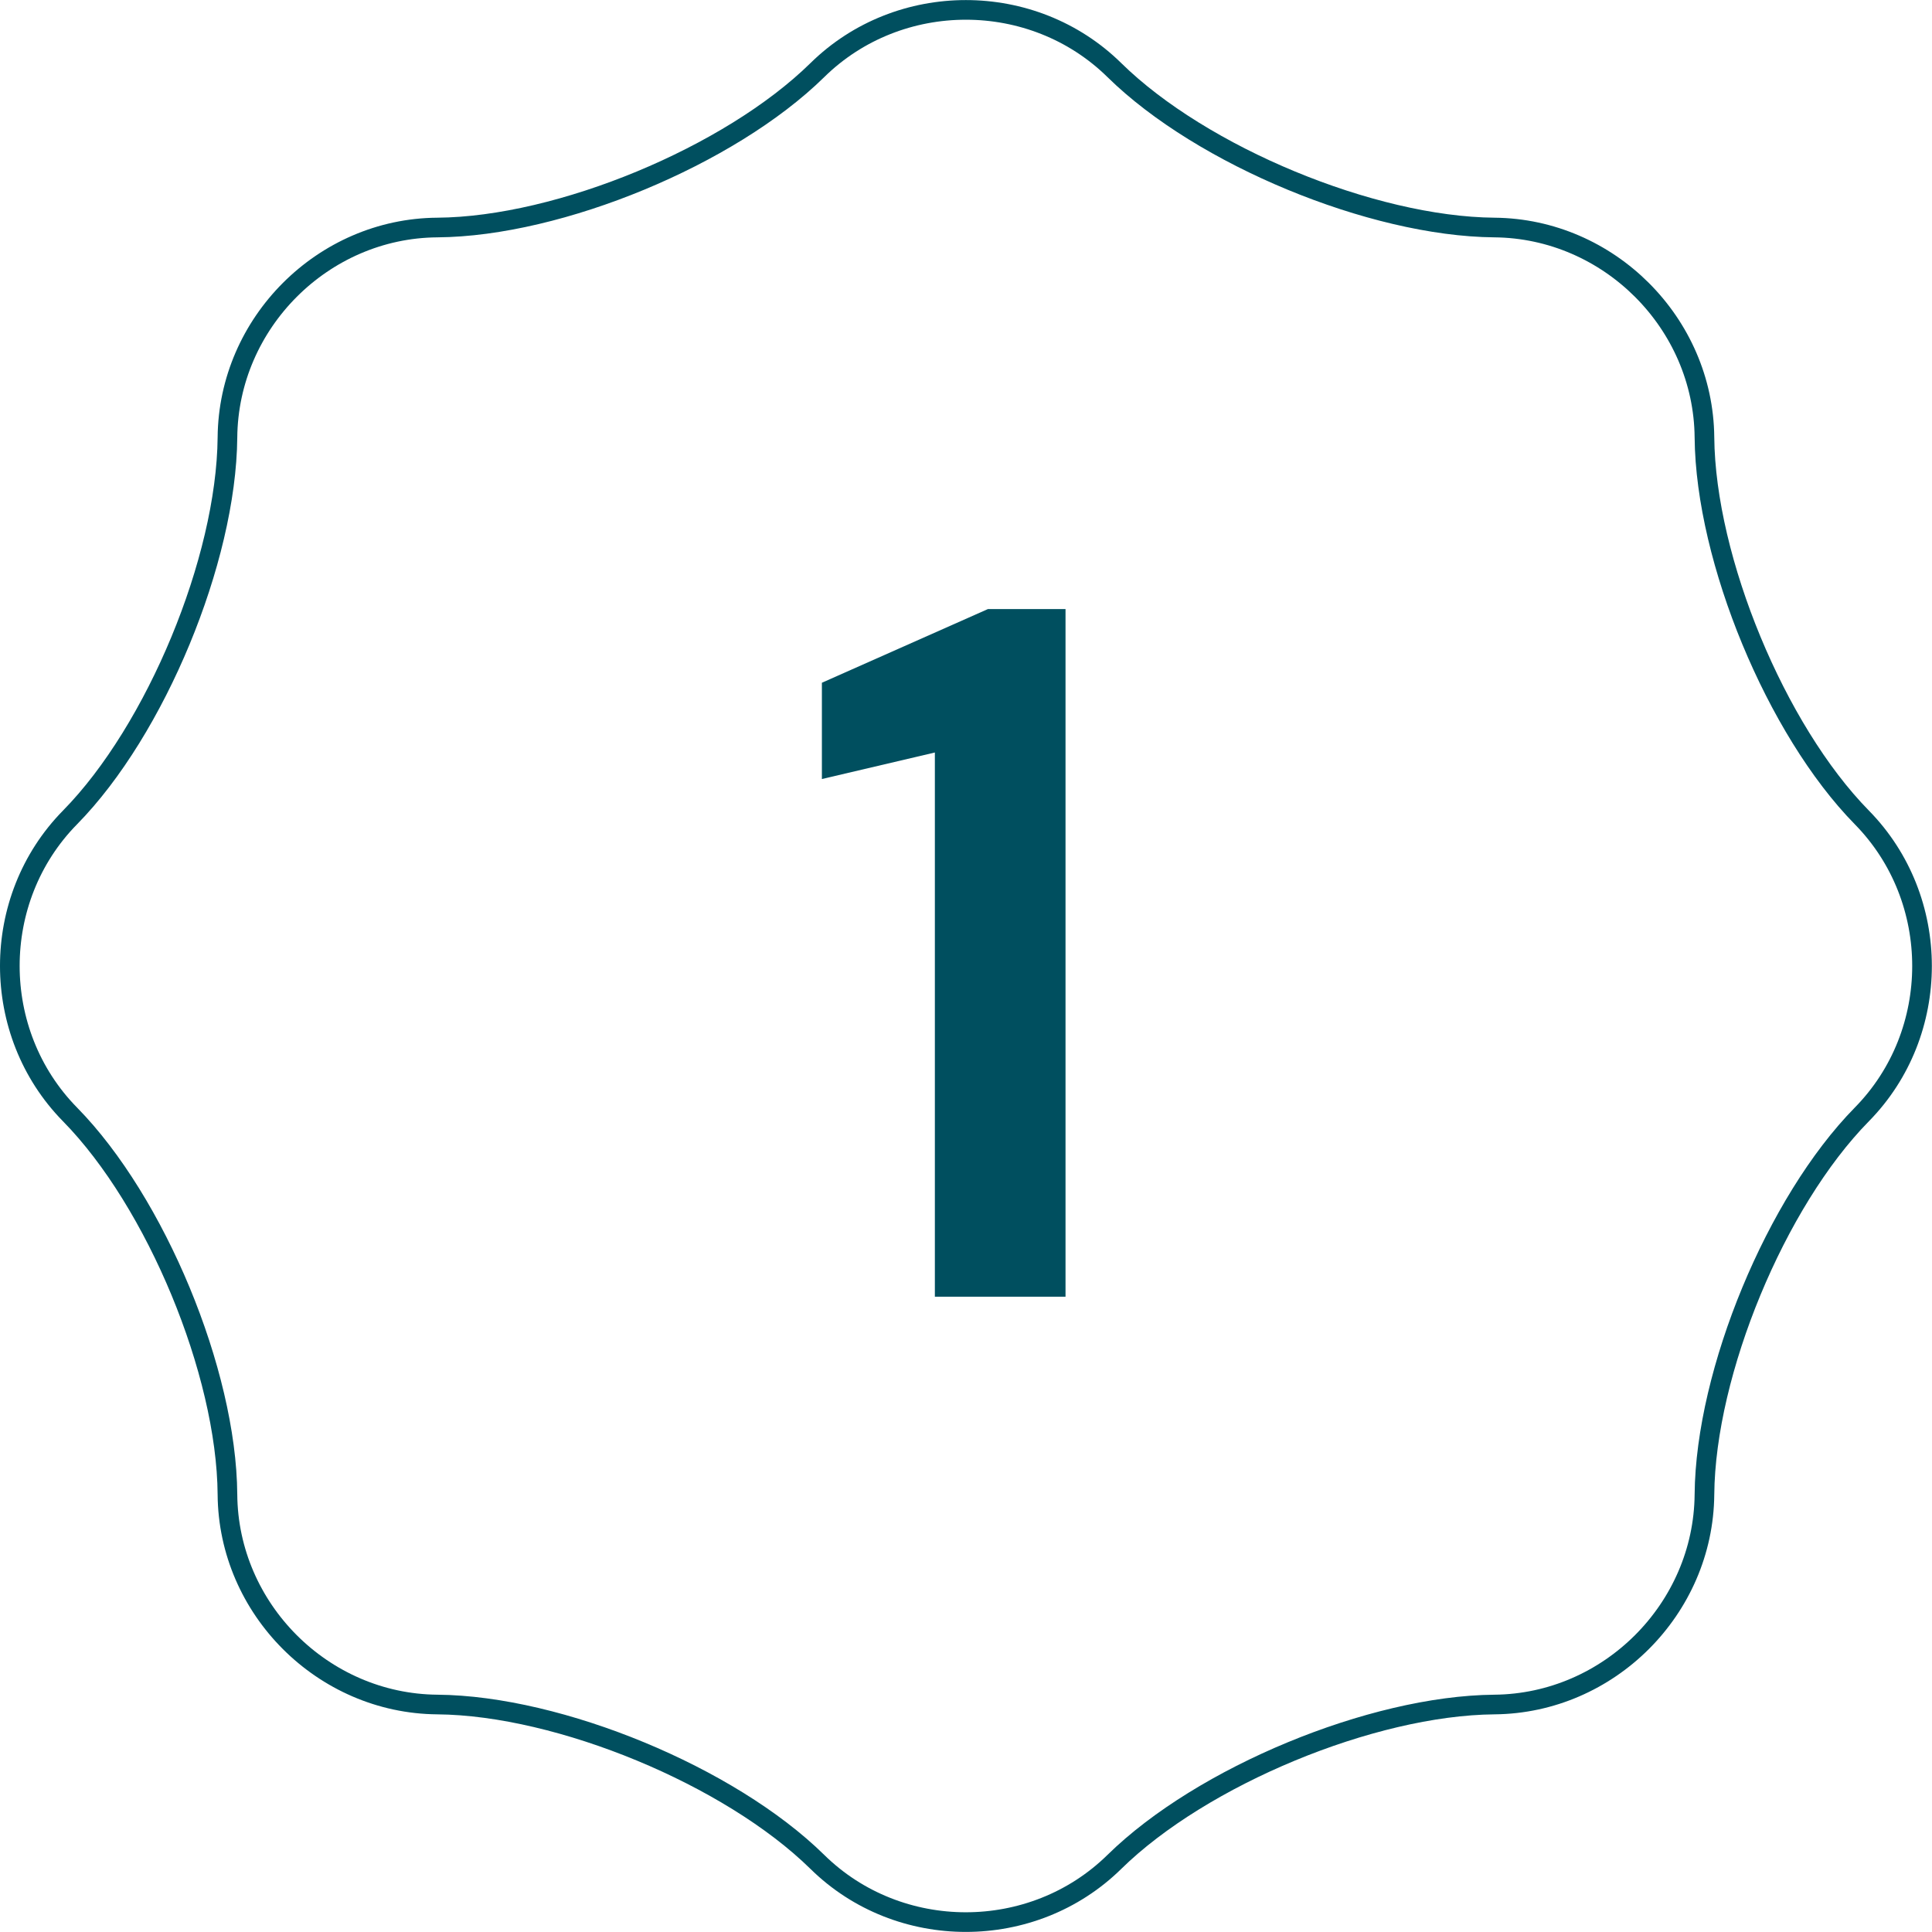
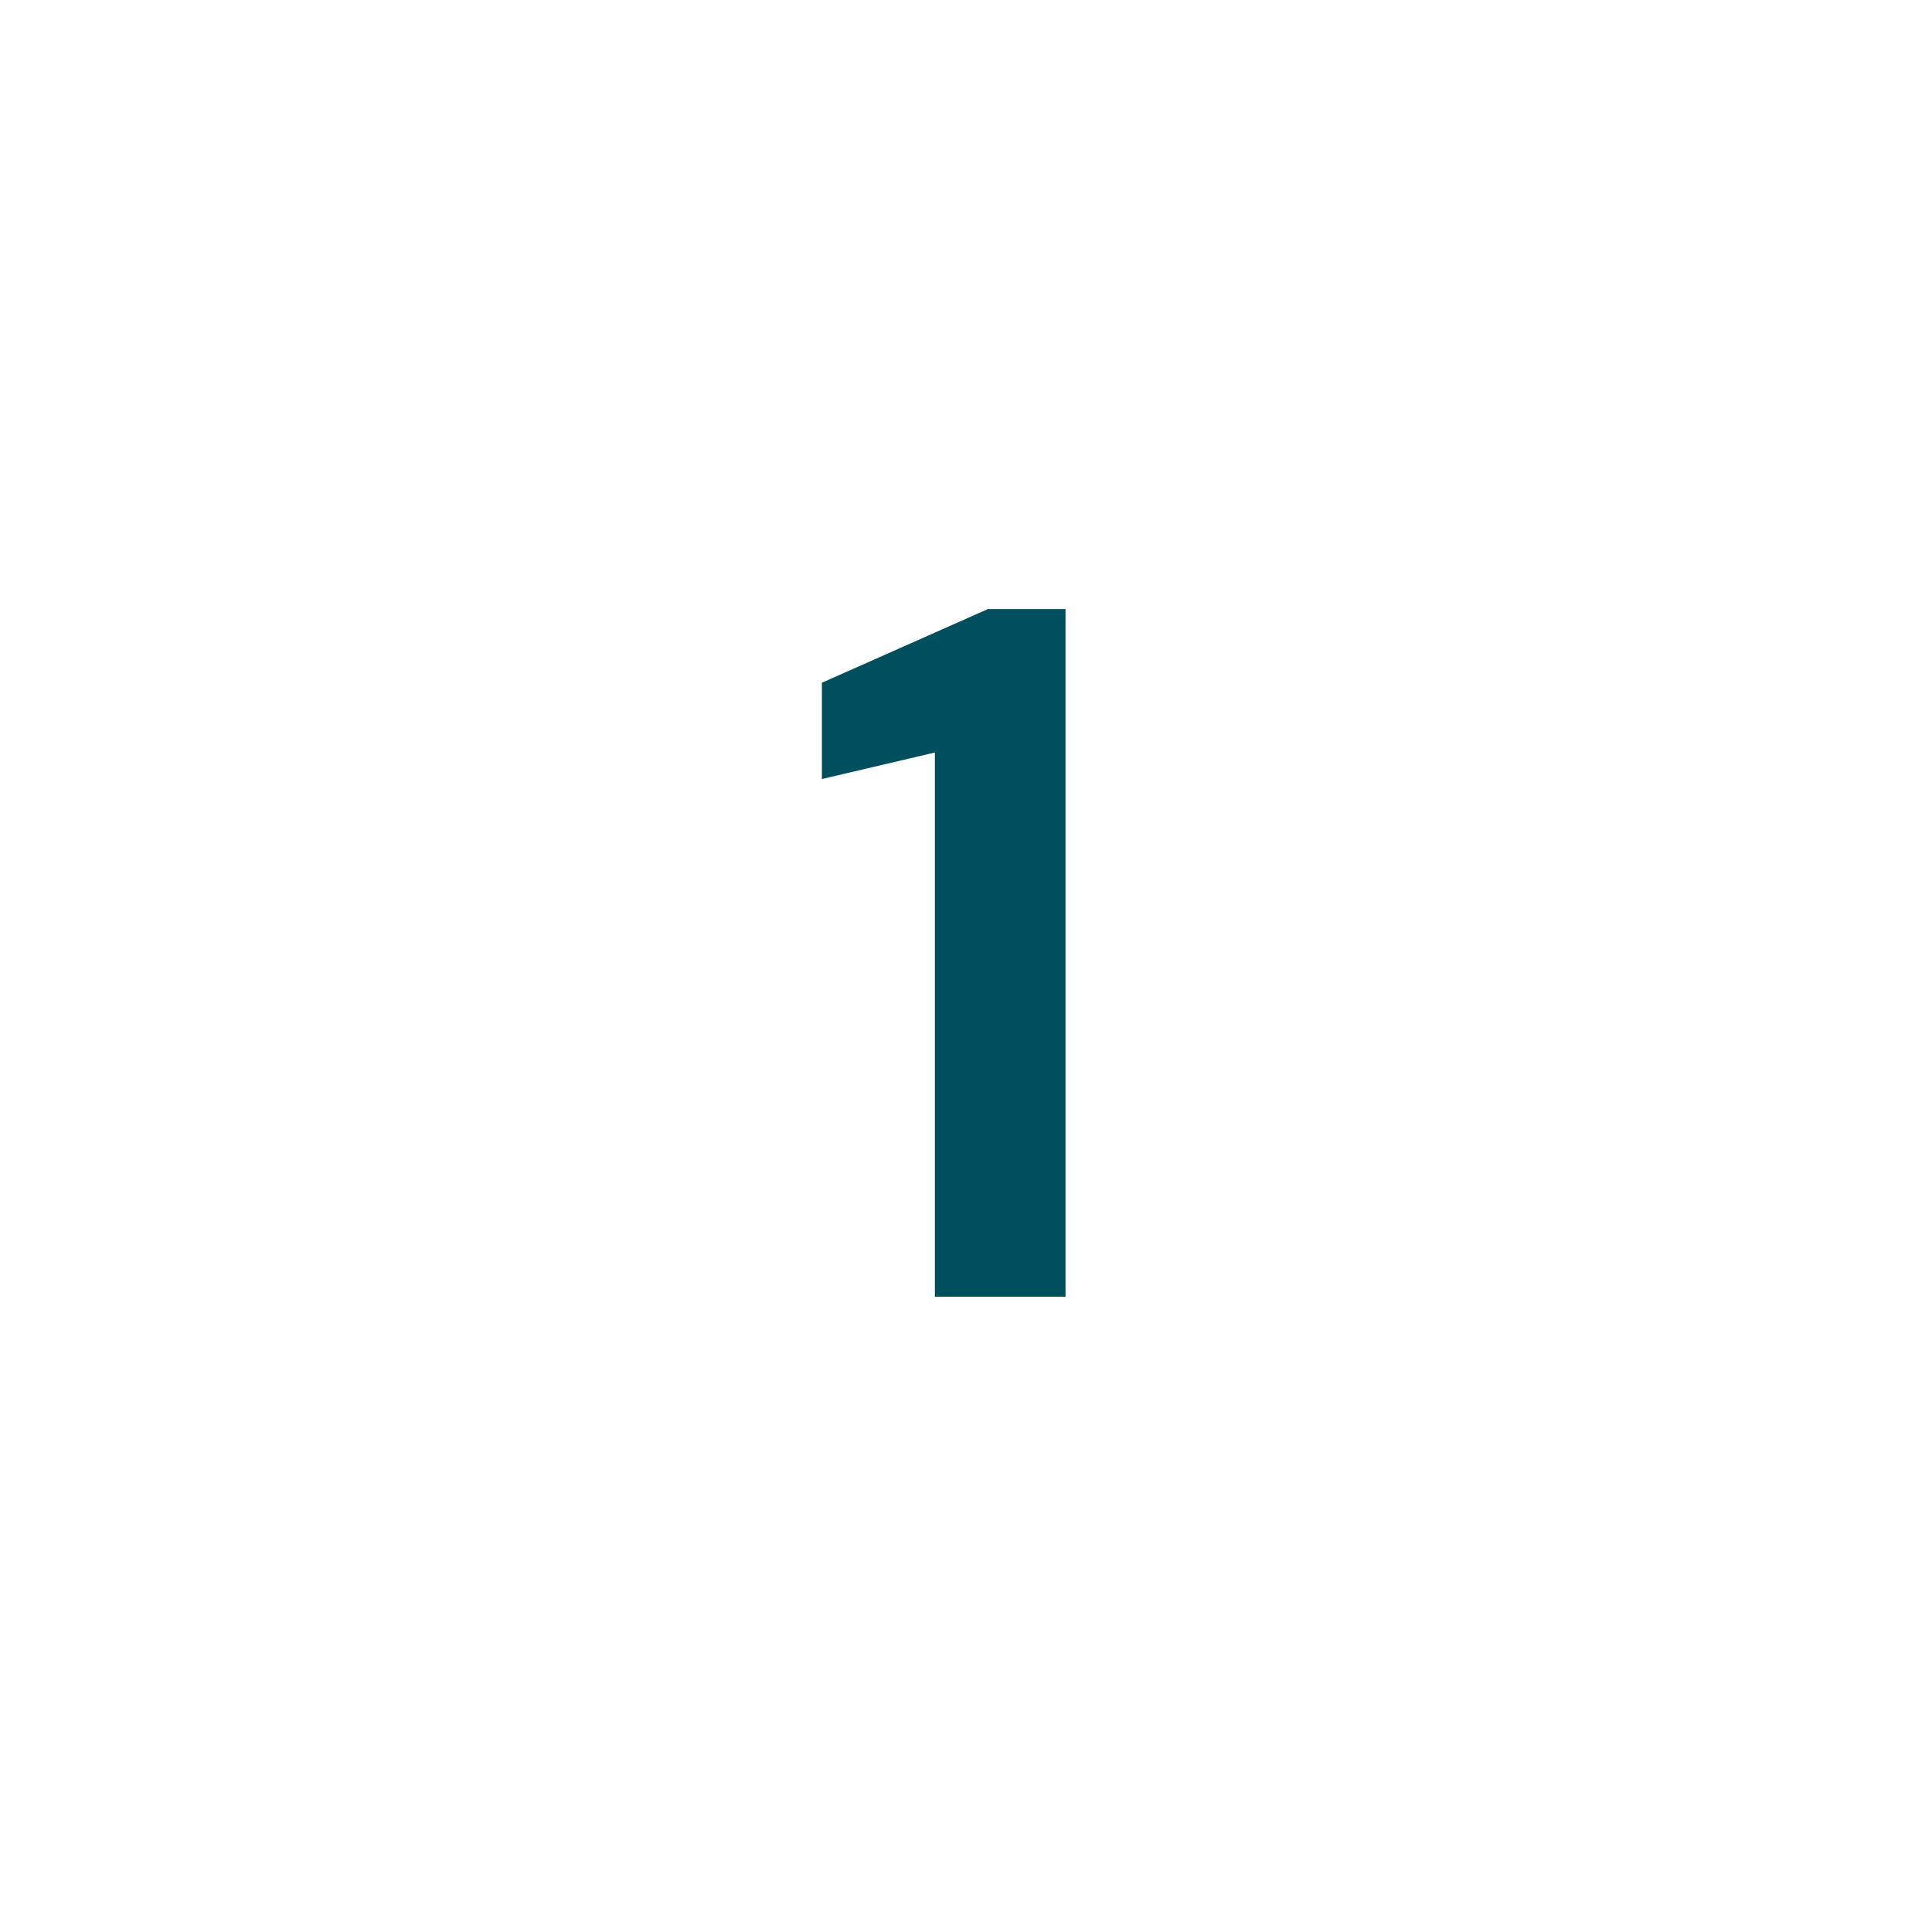
<svg xmlns="http://www.w3.org/2000/svg" fill="none" viewBox="0 0 295 295" height="295" width="295">
-   <path stroke-width="3" stroke="#004F5F" d="M124.805 10.701L124.805 10.701C137.269 -1.553 157.688 -1.553 170.152 10.701C176.853 17.29 186.711 23.245 197.158 27.572C207.605 31.899 218.786 34.658 228.184 34.741C245.663 34.895 260.101 49.329 260.255 66.784C260.339 76.17 263.098 87.348 267.424 97.796C271.75 108.245 277.703 118.108 284.289 124.815C296.538 137.291 296.543 157.699 284.289 170.162C277.7 176.864 271.745 186.722 267.419 197.169C263.093 207.616 260.336 218.797 260.255 228.195C260.106 245.673 245.663 260.112 228.184 260.266C218.786 260.349 207.608 263.108 197.162 267.434C186.717 271.761 176.86 277.714 170.152 284.299C157.676 296.549 137.268 296.553 124.805 284.3C118.103 277.711 108.246 271.756 97.799 267.43C87.352 263.104 76.17 260.346 66.772 260.266C49.294 260.117 34.857 245.674 34.73 228.197C34.662 218.798 31.902 207.618 27.572 197.172C23.241 186.727 17.279 176.87 10.691 170.163C-1.564 157.687 -1.563 137.279 10.691 124.816C17.279 118.114 23.234 108.256 27.561 97.81C31.888 87.363 34.647 76.181 34.73 66.783C34.885 49.303 49.318 34.868 66.77 34.741C76.158 34.672 87.339 31.913 97.788 27.582C108.237 23.252 118.1 17.29 124.805 10.701Z" />
  <path fill="#004F5F" d="M142.746 198V114.9L125.496 118.95V104.25L150.846 93H162.696V198H142.746Z" />
</svg>